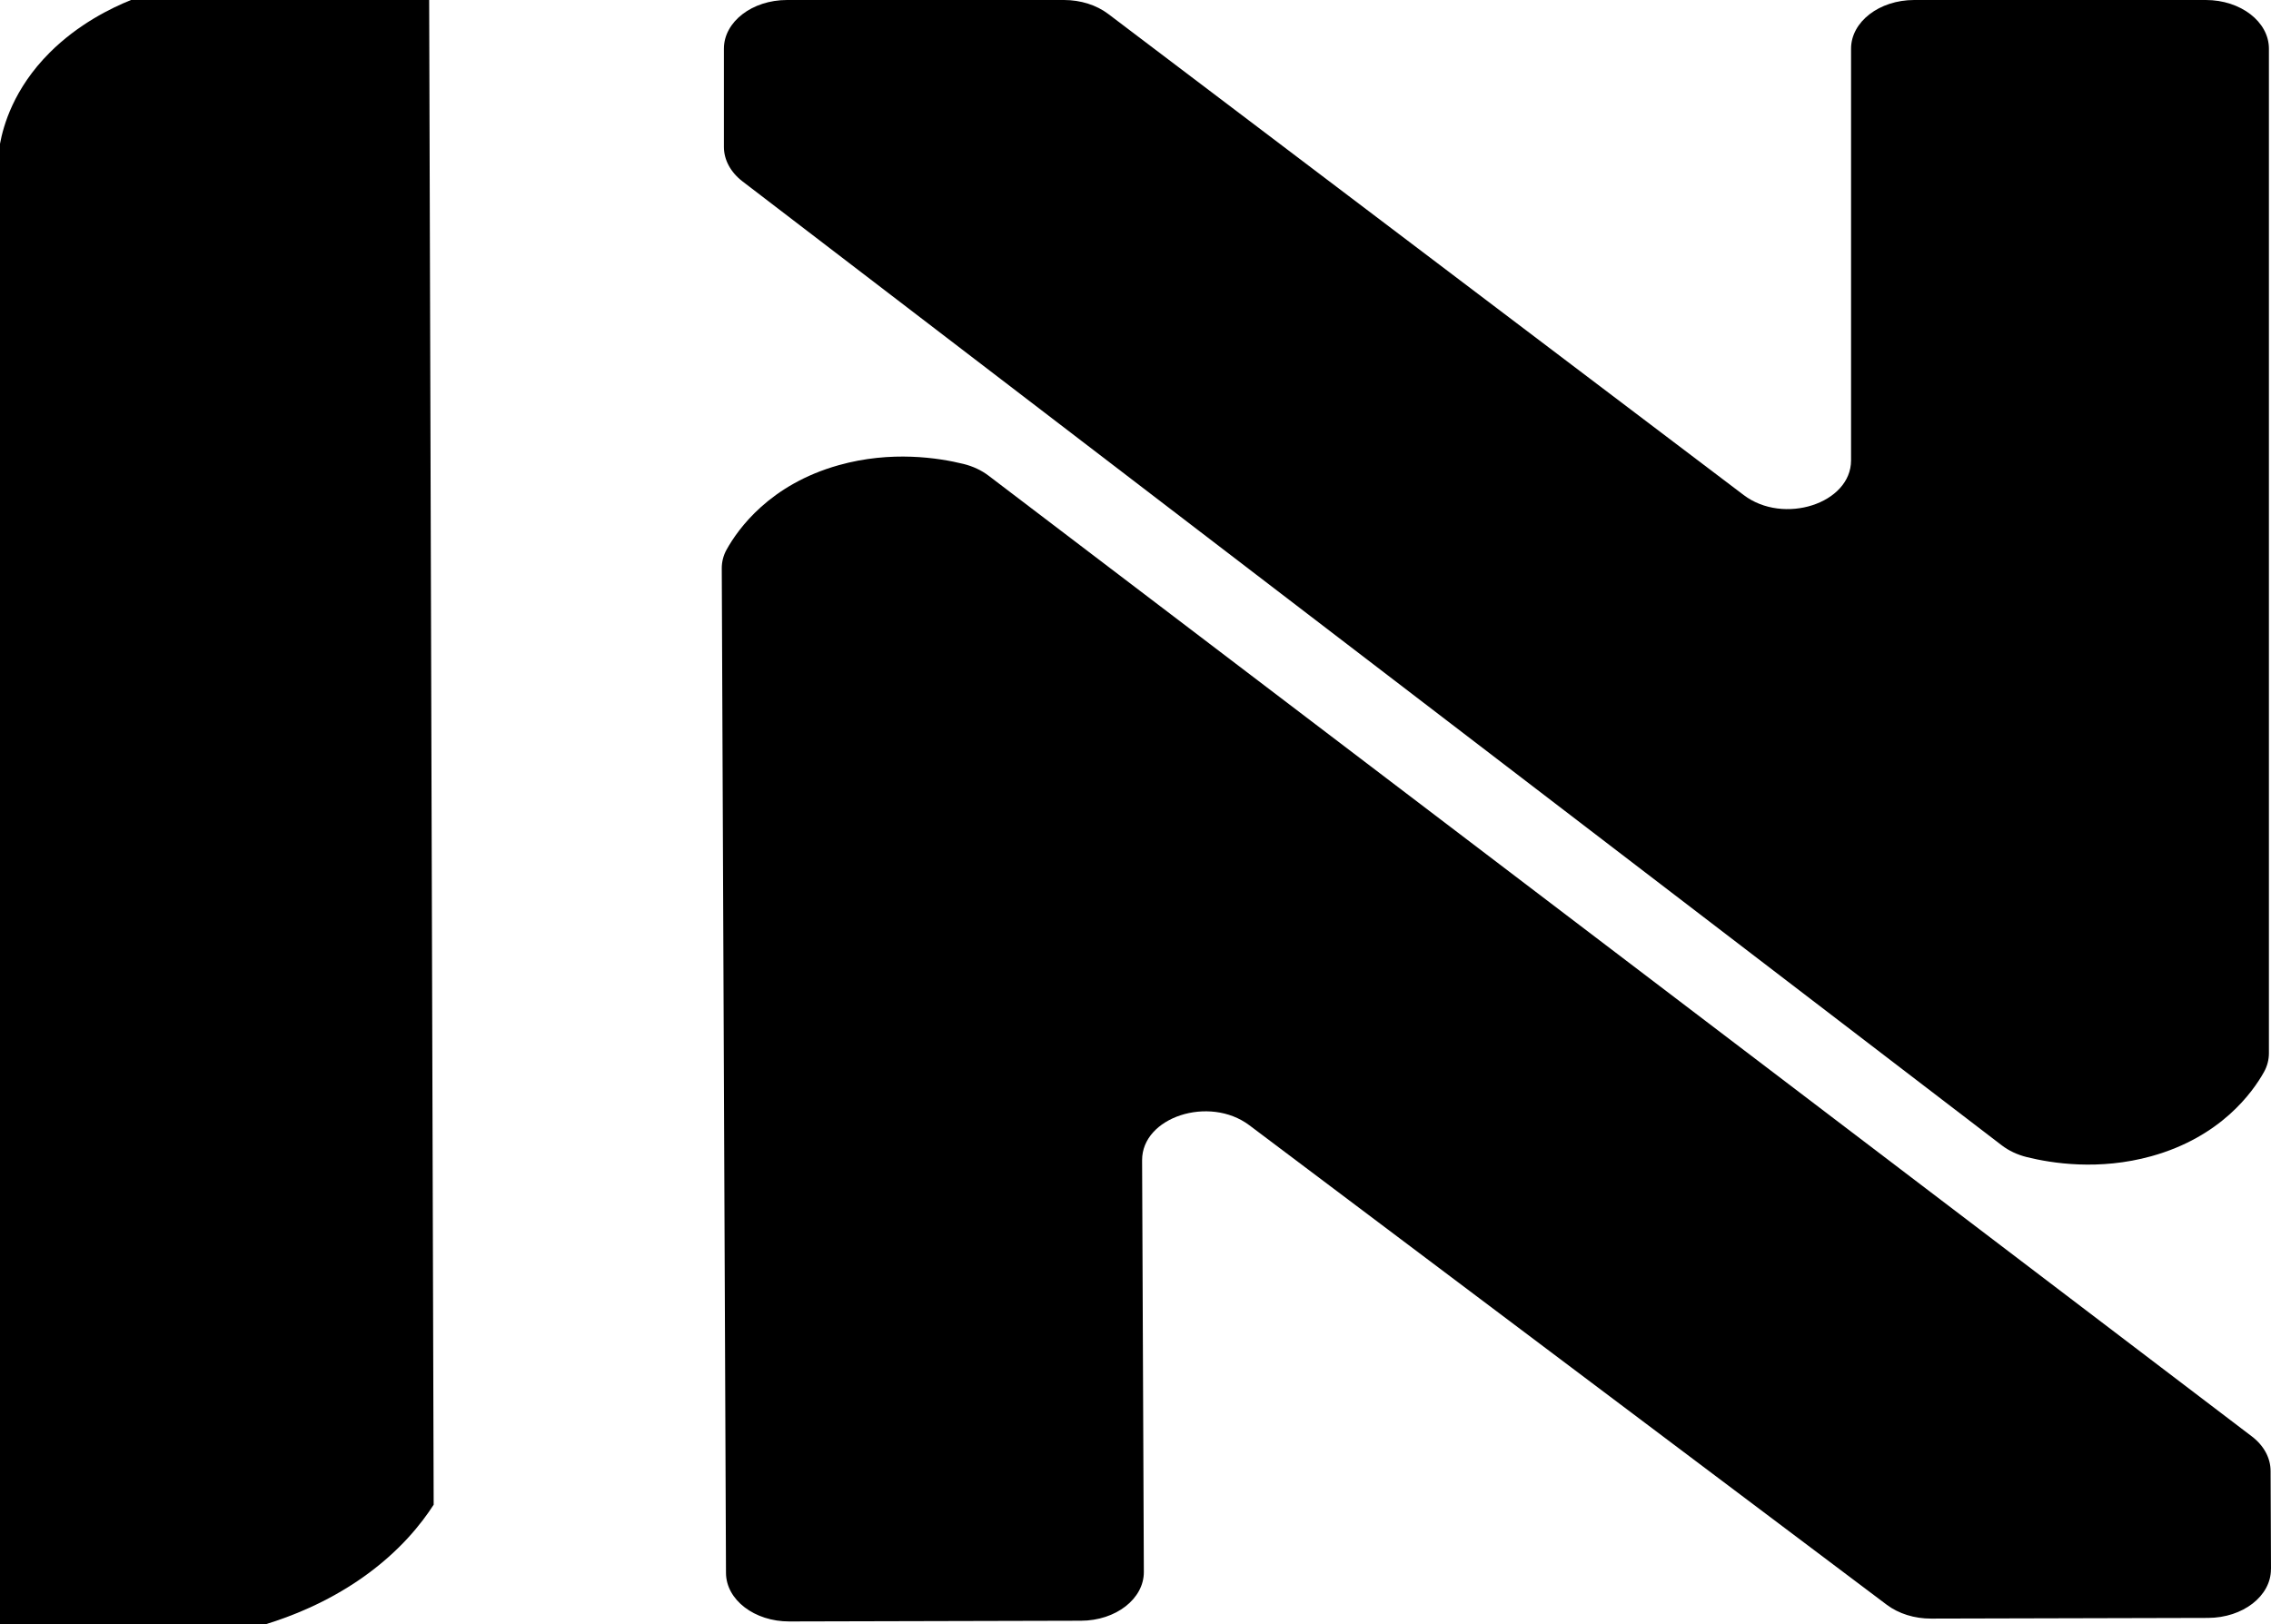
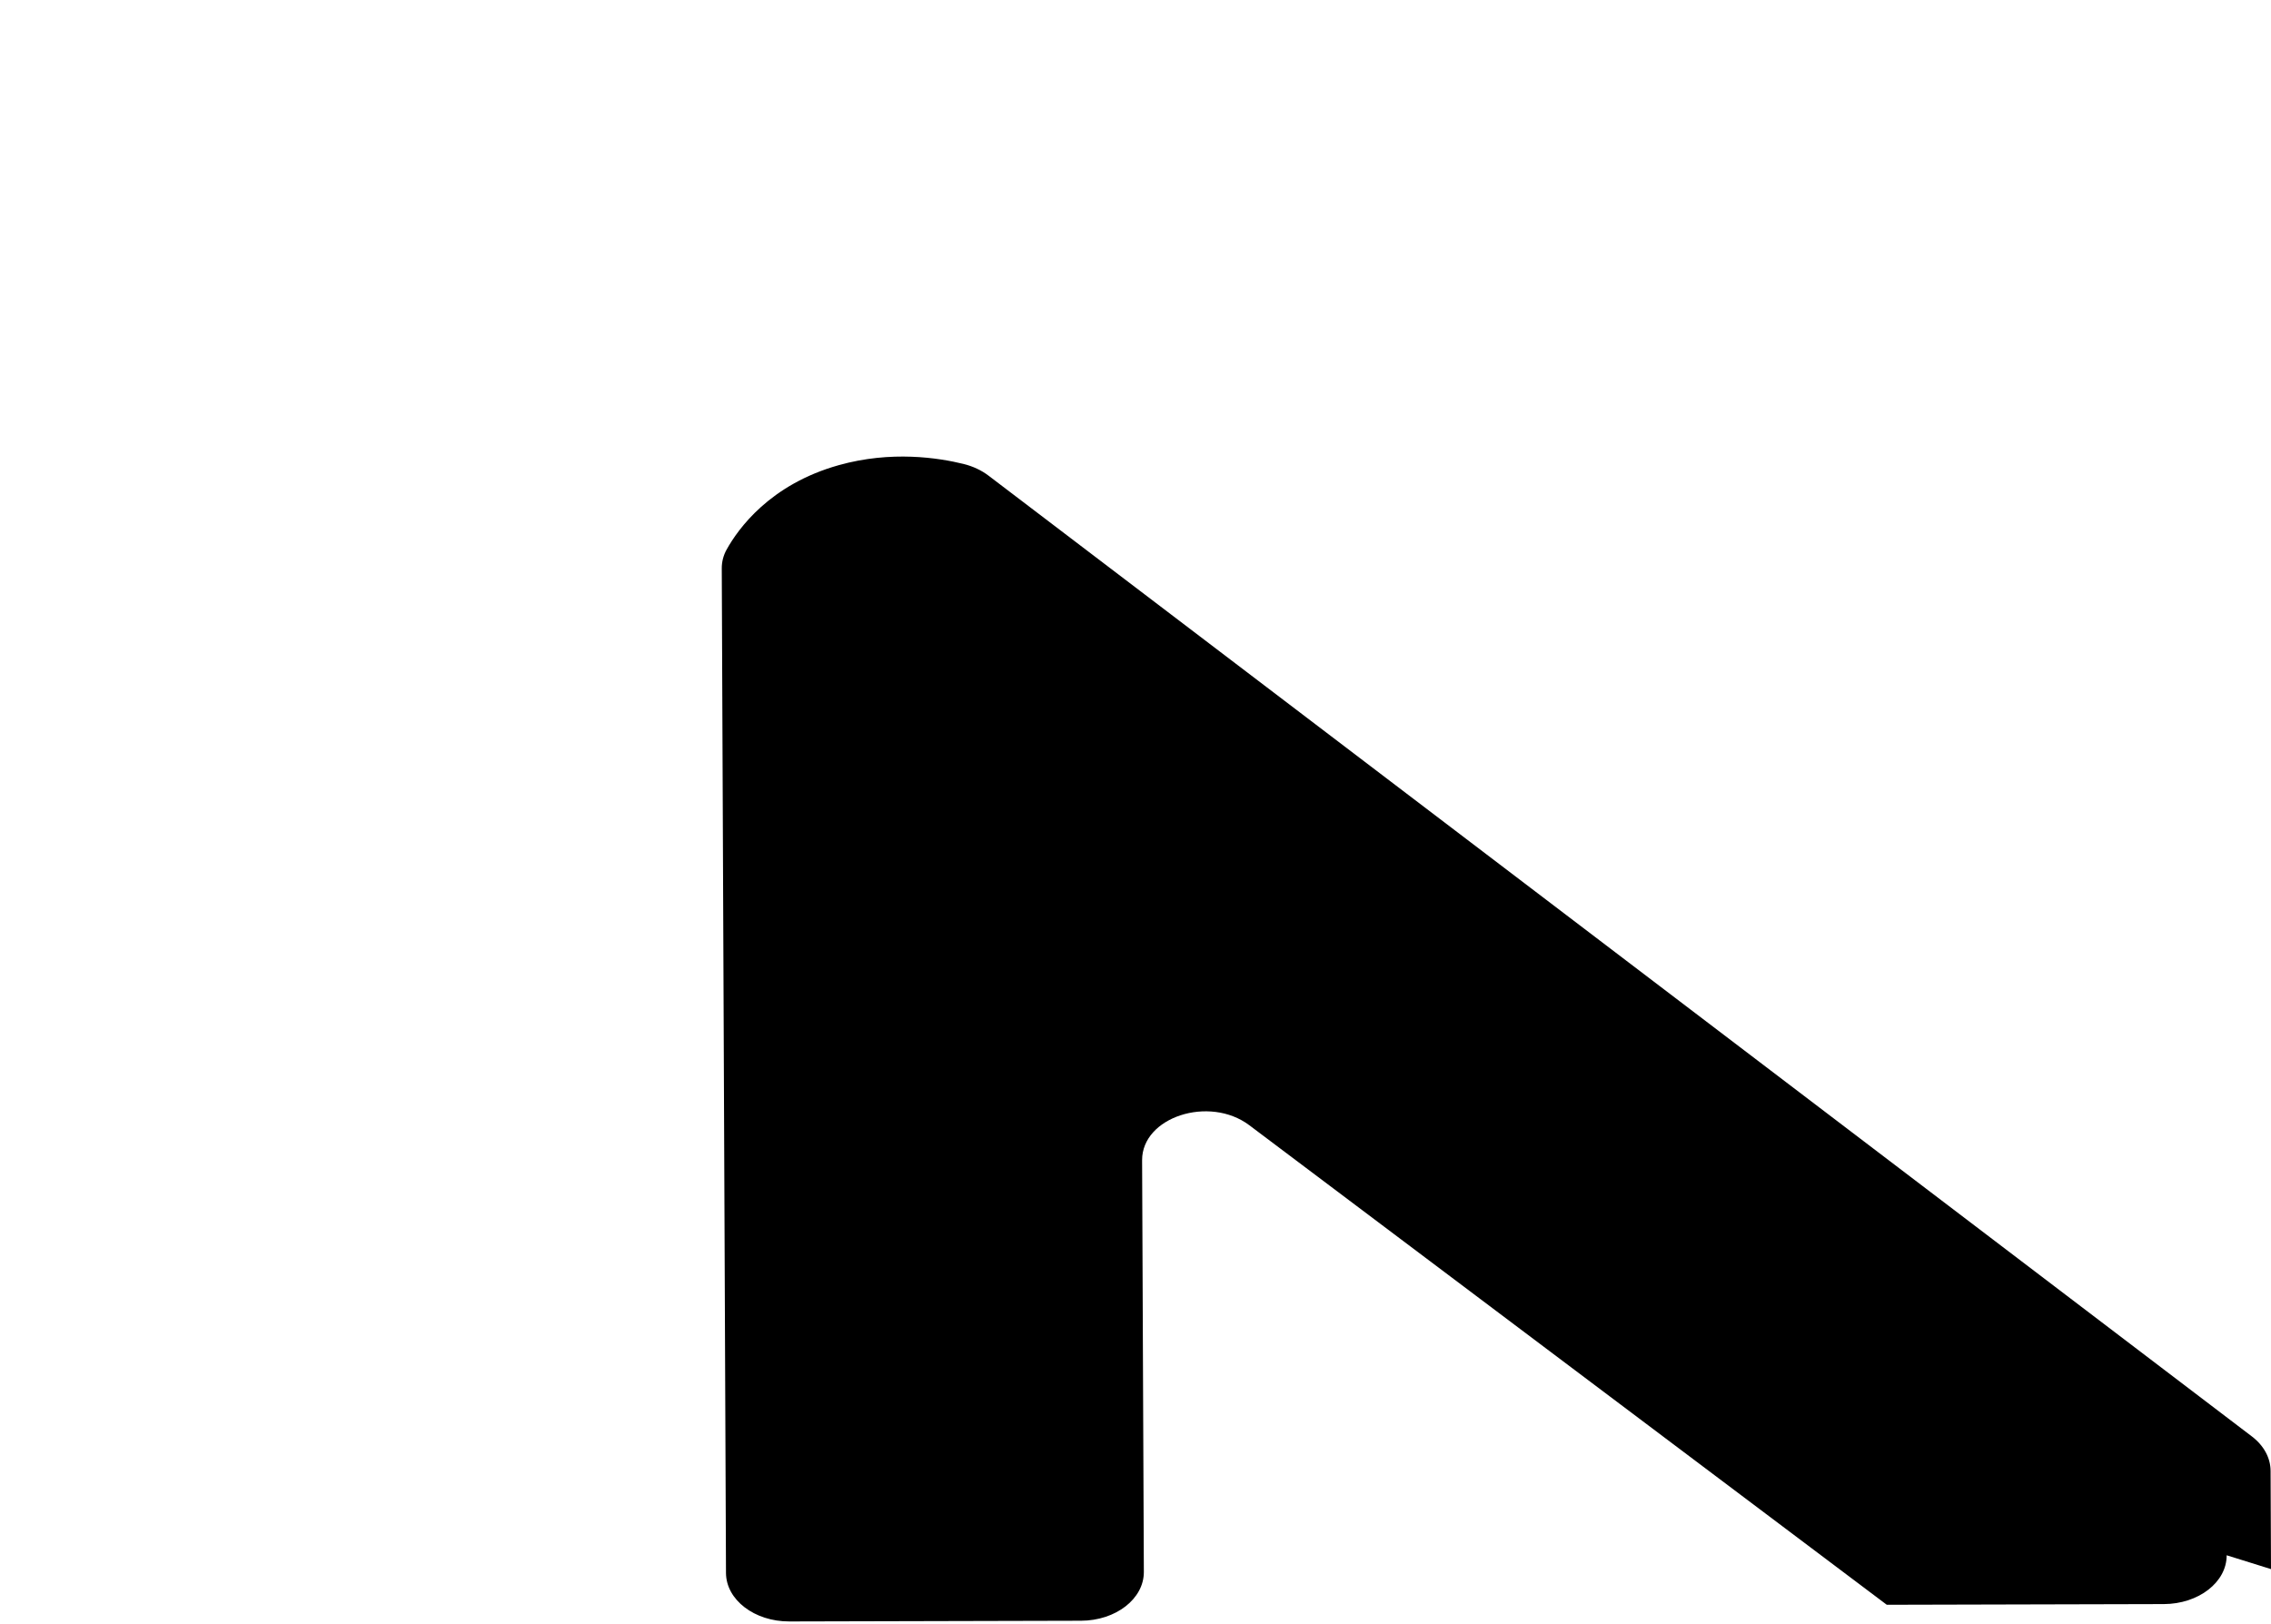
<svg xmlns="http://www.w3.org/2000/svg" id="Calque_2" data-name="Calque 2" viewBox="0 0 730.83 522.67">
  <g id="Repères">
    <g>
-       <path id="I" d="M138.11,0l1.45,484.29c-3.79,5.9-10.86,15.07-23.26,23.71-11.44,7.96-22.89,12.32-30.53,14.68H0V46.28c1.07-5.75,4.32-17.68,15.99-29.35C25.25,7.68,35.82,2.57,42.16,0h95.95Z" fill="#000" stroke-width="0" />
-       <path id="N_haut" data-name="N haut" d="M232.96,15.66v31.62c0,4.17,2.16,8.17,6,11.11l405.22,310.23c2.27,1.74,5,3.03,8.05,3.79,8.01,1.99,23.2,4.41,40.13-.29,22.26-6.18,32.52-20.49,36.21-27.09,1.07-1.92,1.59-3.98,1.59-6.07V15.66c0-8.65-9.09-15.66-20.31-15.66h-93.85c-11.22,0-20.31,7.01-20.31,15.66v132.51c0,13.88-21.7,20.9-34.54,11.17L356.64,4.49c-3.8-2.88-8.91-4.49-14.23-4.49h-89.14c-11.22,0-20.31,7.01-20.31,15.66Z" fill="#000" stroke-width="0" />
-       <path id="N_Bas" data-name="N Bas" d="M730.83,505.02l-.13-31.62c-.02-4.17-2.19-8.17-6.05-11.1L318.12,153.09c-2.28-1.73-5.02-3.02-8.06-3.77-8.02-1.97-23.22-4.35-40.13.39-22.24,6.23-32.43,20.57-36.1,27.18-1.07,1.92-1.57,3.99-1.56,6.08l1.36,323.29c.04,8.65,9.16,15.64,20.38,15.61l93.85-.23c11.22-.03,20.28-7.06,20.24-15.71l-.56-132.51c-.06-13.88,21.61-20.95,34.5-11.26l205.14,154.34c3.81,2.87,8.93,4.47,14.25,4.45l89.14-.22c11.22-.03,20.28-7.06,20.24-15.71Z" fill="#000" stroke-width="0" />
+       <path id="N_Bas" data-name="N Bas" d="M730.83,505.02l-.13-31.62c-.02-4.17-2.19-8.17-6.05-11.1L318.12,153.09c-2.28-1.73-5.02-3.02-8.06-3.77-8.02-1.97-23.22-4.35-40.13.39-22.24,6.23-32.43,20.57-36.1,27.18-1.07,1.92-1.57,3.99-1.56,6.08l1.36,323.29c.04,8.65,9.16,15.64,20.38,15.61l93.85-.23c11.22-.03,20.28-7.06,20.24-15.71l-.56-132.51c-.06-13.88,21.61-20.95,34.5-11.26l205.14,154.34l89.14-.22c11.22-.03,20.28-7.06,20.24-15.71Z" fill="#000" stroke-width="0" />
    </g>
  </g>
</svg>